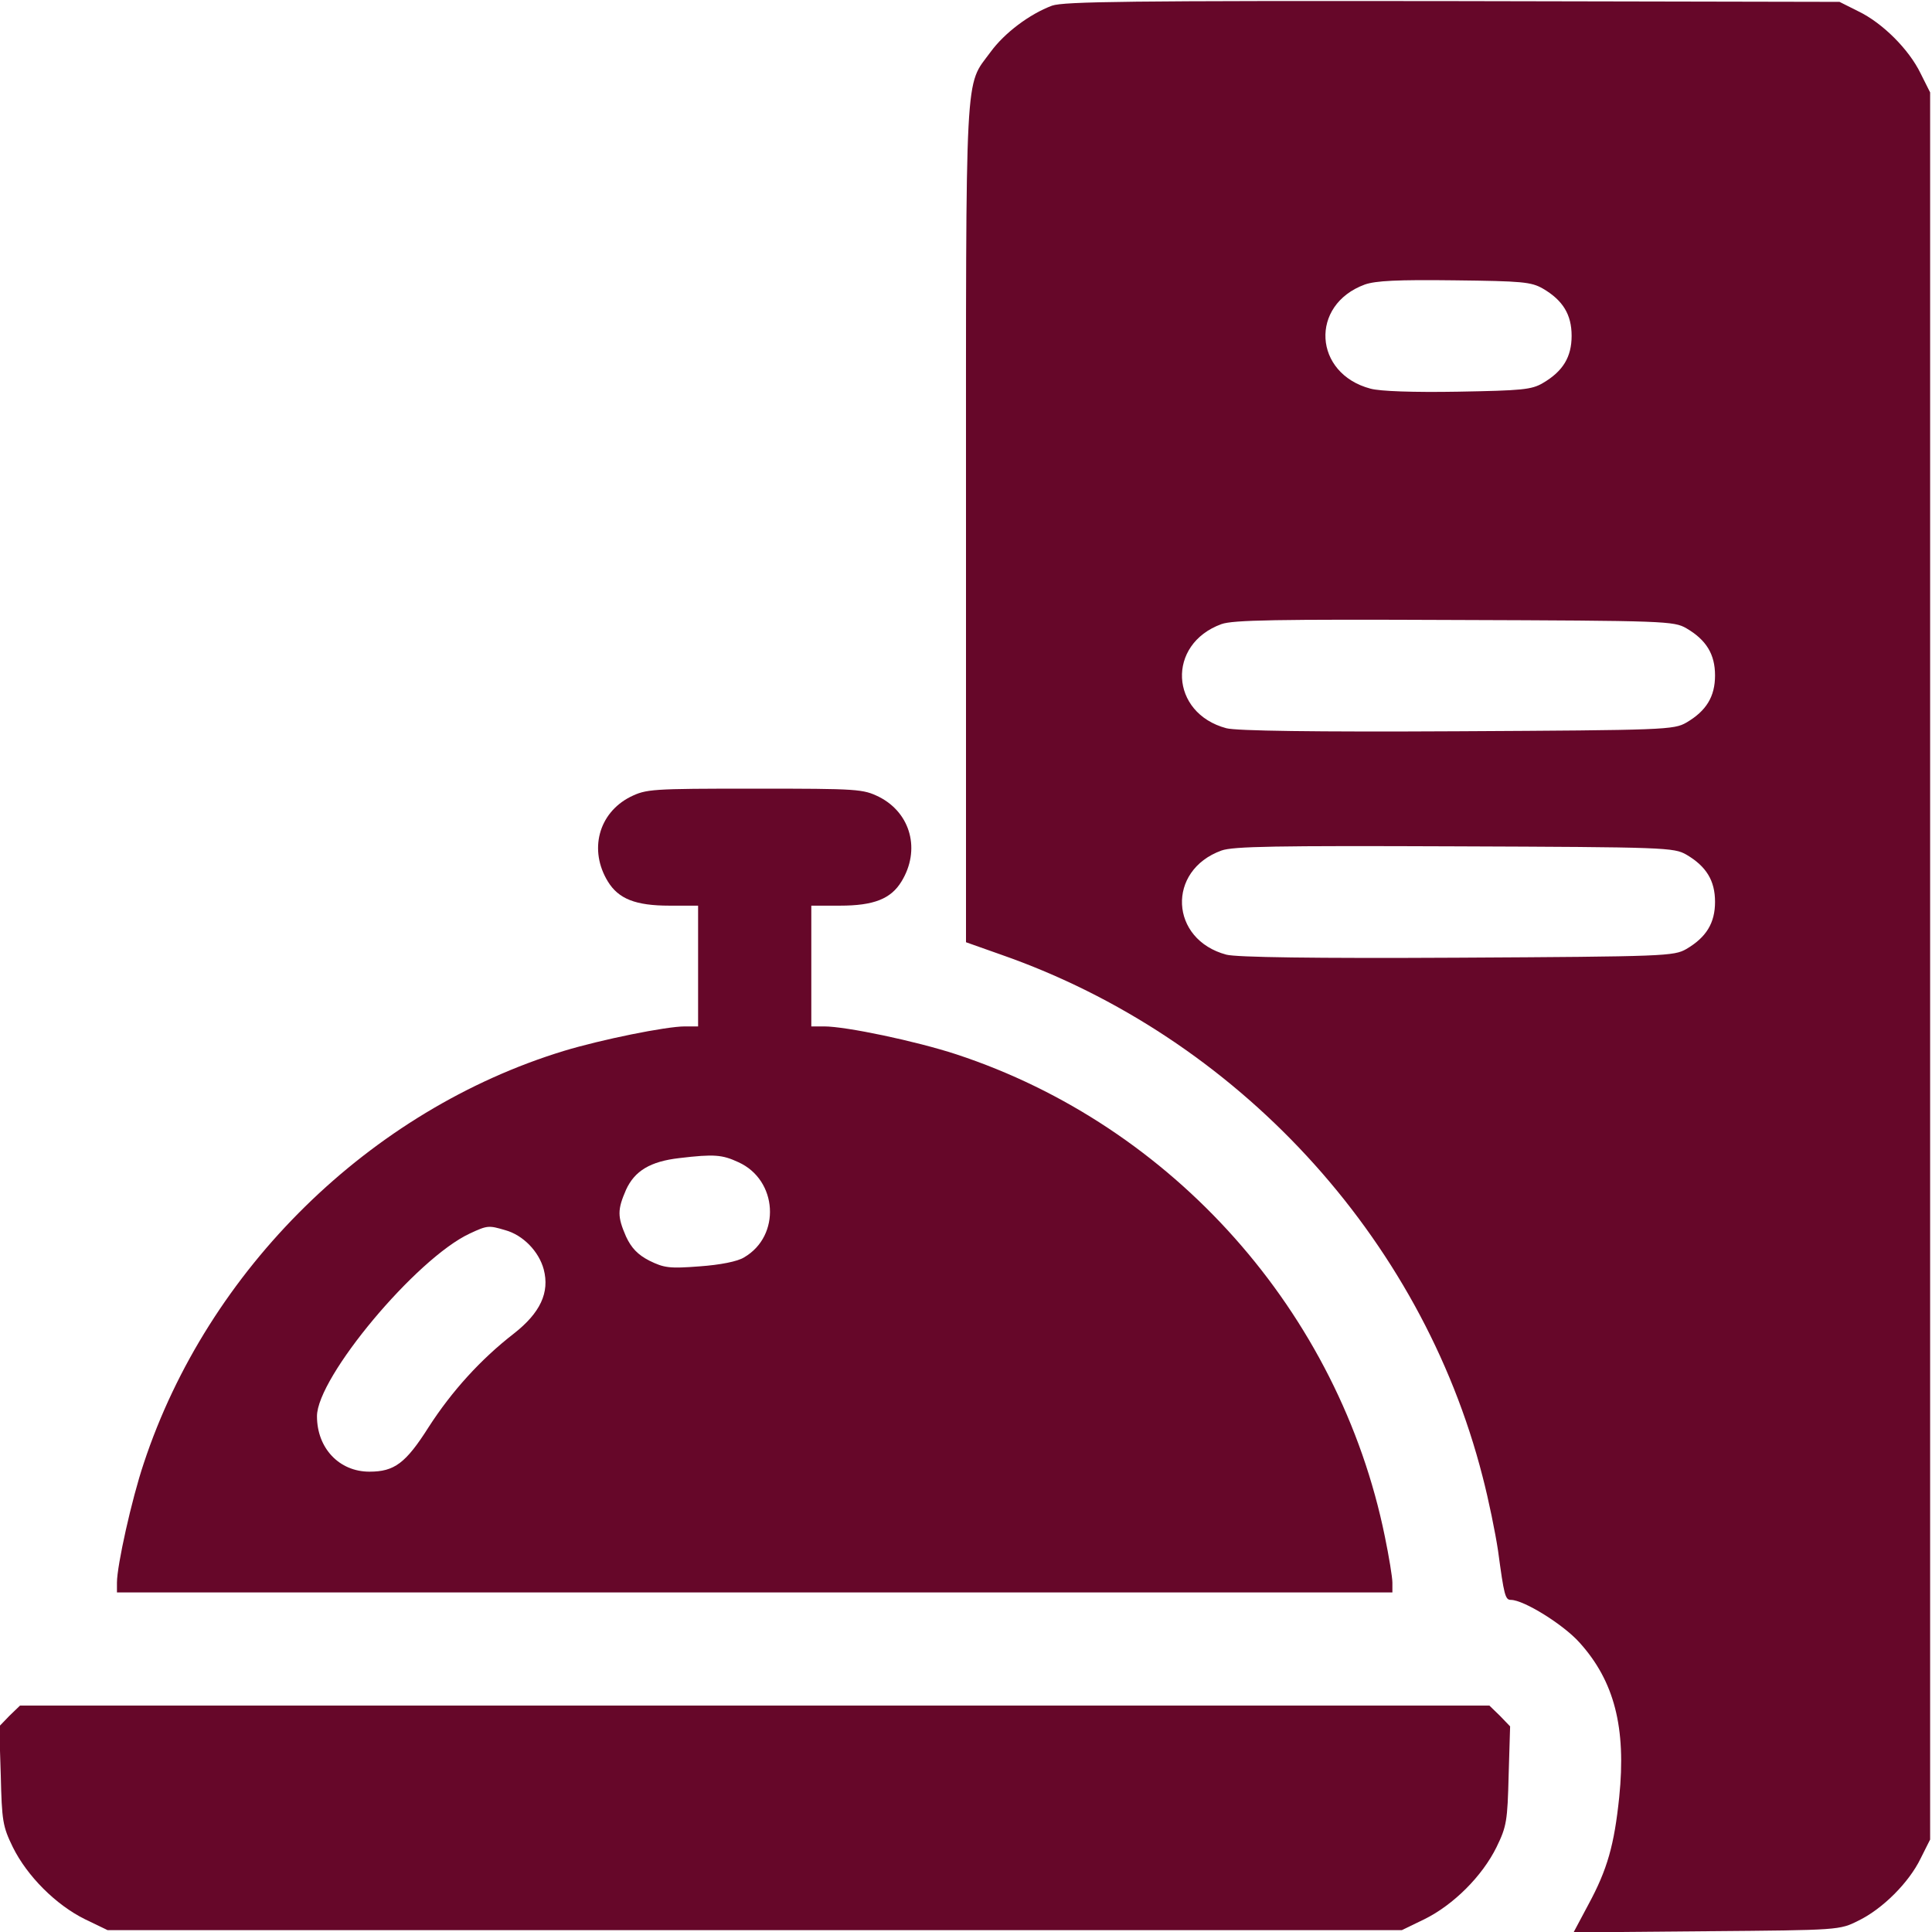
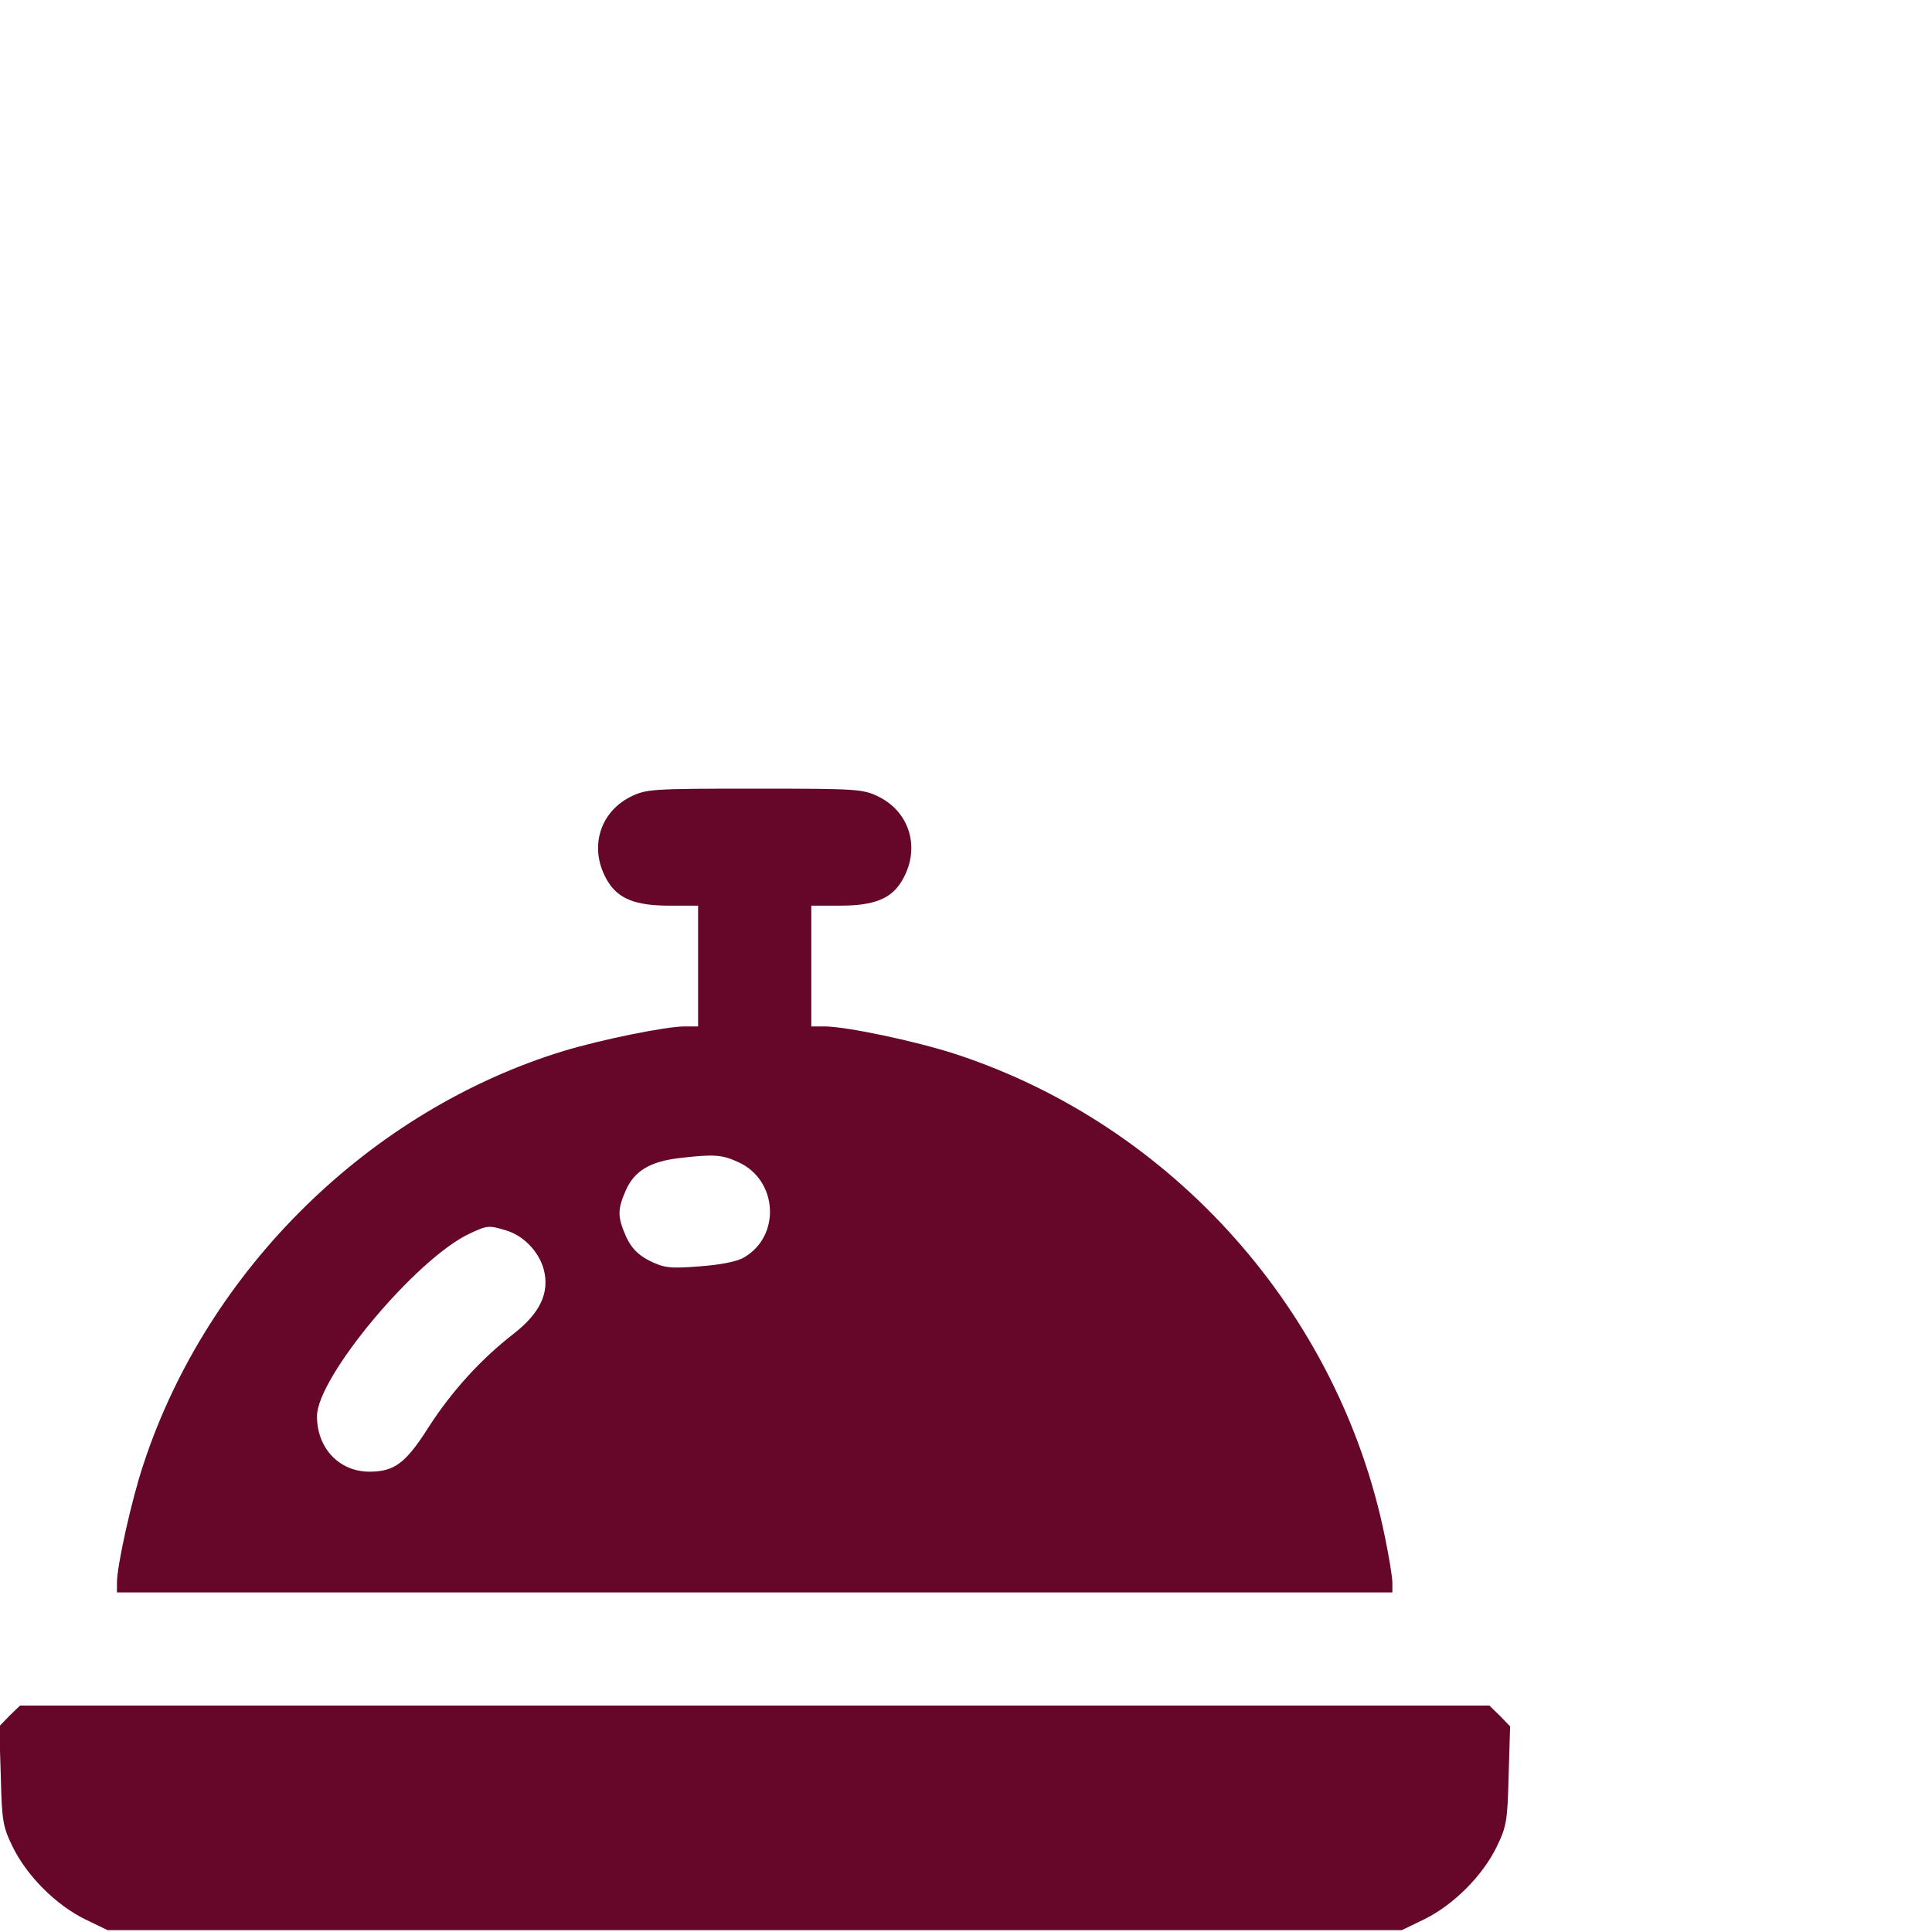
<svg xmlns="http://www.w3.org/2000/svg" width="30" height="30" viewBox="0 0 30 30" fill="none">
  <g clip-path="url(#clip0_17_1668)">
-     <path d="M16.336 0.088C15.99 0.217 15.598 0.51 15.381 0.808C14.977 1.359 15 0.914 15 8.121V14.631L15.545 14.824C19.201 16.101 22.066 19.195 23.021 22.927C23.115 23.285 23.221 23.806 23.262 24.082C23.355 24.773 23.373 24.843 23.461 24.843C23.66 24.843 24.275 25.224 24.527 25.506C25.066 26.103 25.254 26.824 25.143 27.908C25.066 28.646 24.961 29.027 24.662 29.578L24.434 30.006L26.502 29.988C28.559 29.971 28.564 29.971 28.857 29.824C29.232 29.642 29.643 29.232 29.824 28.857L29.971 28.564V15V1.435L29.824 1.142C29.643 0.767 29.232 0.357 28.857 0.176L28.564 0.029L22.559 0.017C17.578 0.011 16.518 0.023 16.336 0.088ZM23.959 4.482C24.27 4.664 24.404 4.886 24.404 5.215C24.404 5.543 24.27 5.765 23.959 5.947C23.783 6.052 23.631 6.064 22.641 6.082C21.949 6.094 21.428 6.076 21.281 6.035C20.396 5.801 20.332 4.734 21.193 4.418C21.363 4.359 21.697 4.342 22.588 4.353C23.637 4.365 23.777 4.377 23.959 4.482ZM26.186 9.756C26.496 9.937 26.631 10.16 26.631 10.488C26.631 10.816 26.496 11.039 26.186 11.22C25.992 11.332 25.863 11.338 22.629 11.355C20.402 11.367 19.195 11.349 19.043 11.308C18.164 11.074 18.111 10.002 18.967 9.691C19.148 9.627 19.811 9.615 22.588 9.627C25.869 9.638 25.992 9.644 26.186 9.756ZM26.186 13.271C26.496 13.453 26.631 13.675 26.631 14.004C26.631 14.332 26.496 14.554 26.186 14.736C25.992 14.847 25.863 14.853 22.629 14.871C20.402 14.883 19.195 14.865 19.043 14.824C18.164 14.59 18.111 13.517 18.967 13.207C19.148 13.142 19.811 13.131 22.588 13.142C25.869 13.154 25.992 13.16 26.186 13.271Z" fill="#660729" />
    <path d="M9.785 12.375C9.293 12.627 9.141 13.201 9.439 13.688C9.604 13.957 9.867 14.063 10.395 14.063H10.84V15V15.938H10.635C10.342 15.938 9.334 16.143 8.754 16.319C5.748 17.238 3.229 19.705 2.232 22.723C2.045 23.279 1.816 24.311 1.816 24.575V24.727H11.719H21.621V24.575C21.621 24.492 21.568 24.17 21.504 23.86C20.795 20.379 18.217 17.479 14.848 16.371C14.221 16.166 13.137 15.938 12.797 15.938H12.598V15V14.063H13.043C13.57 14.063 13.834 13.957 13.998 13.688C14.297 13.201 14.145 12.627 13.652 12.375C13.4 12.252 13.336 12.246 11.719 12.246C10.102 12.246 10.037 12.252 9.785 12.375ZM11.467 18.047C12.076 18.323 12.129 19.19 11.555 19.524C11.455 19.588 11.185 19.641 10.863 19.664C10.395 19.7 10.312 19.688 10.084 19.576C9.902 19.483 9.803 19.377 9.721 19.201C9.586 18.891 9.586 18.785 9.721 18.475C9.855 18.182 10.096 18.035 10.547 17.983C11.092 17.918 11.215 17.93 11.467 18.047ZM7.846 19.102C8.121 19.178 8.367 19.43 8.443 19.711C8.537 20.069 8.391 20.385 7.98 20.707C7.465 21.106 7.014 21.604 6.656 22.16C6.299 22.723 6.123 22.852 5.736 22.852C5.268 22.852 4.922 22.488 4.922 21.991C4.922 21.387 6.463 19.541 7.295 19.154C7.57 19.026 7.588 19.026 7.846 19.102Z" fill="#660729" />
    <path d="M0.146 26.643L-0.012 26.807L0.012 27.568C0.029 28.271 0.041 28.359 0.199 28.682C0.422 29.133 0.867 29.578 1.318 29.801L1.67 29.971H11.719H21.768L22.119 29.801C22.57 29.578 23.016 29.133 23.238 28.682C23.396 28.359 23.408 28.271 23.426 27.568L23.449 26.807L23.291 26.643L23.127 26.484H11.719H0.311L0.146 26.643Z" fill="#660729" />
  </g>
  <defs>
    <clipPath id="clip0_17_1668">
      <rect width="30" height="30" fill="white" />
    </clipPath>
  </defs>
</svg>